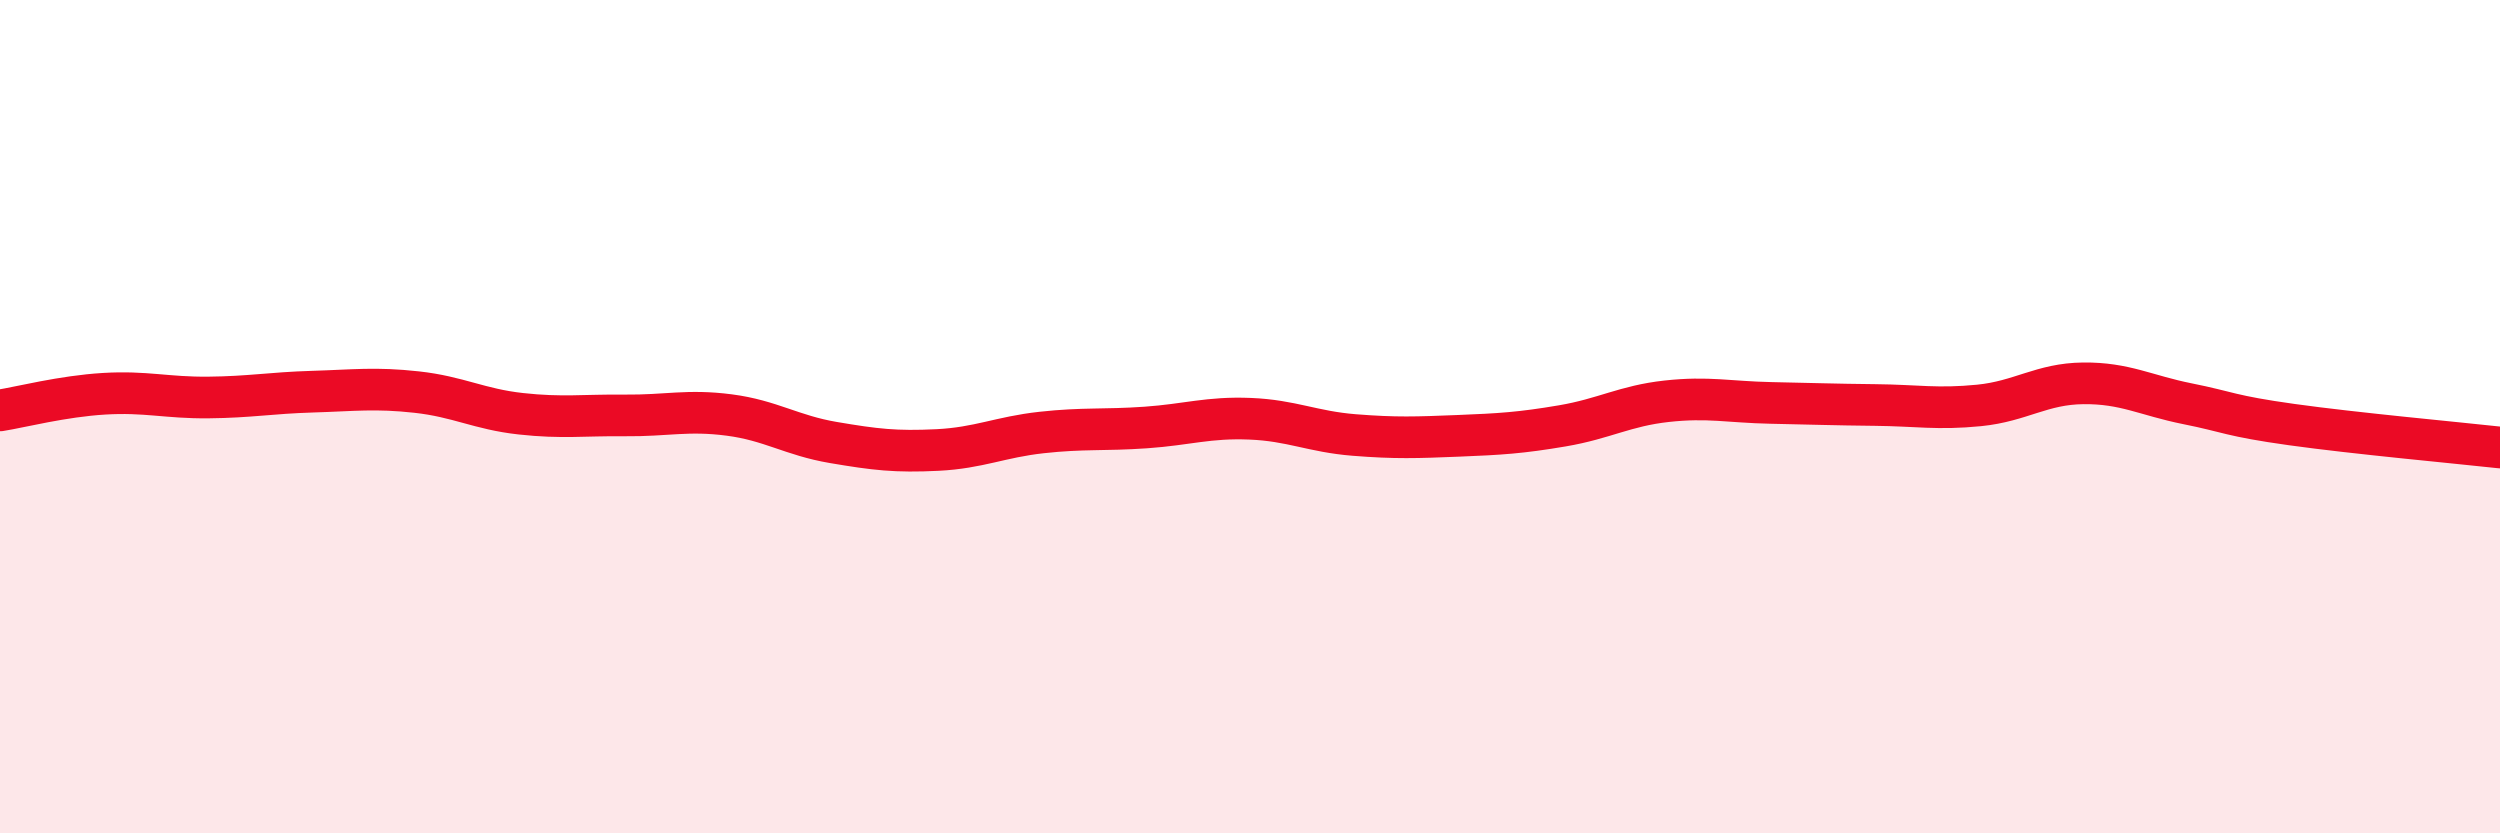
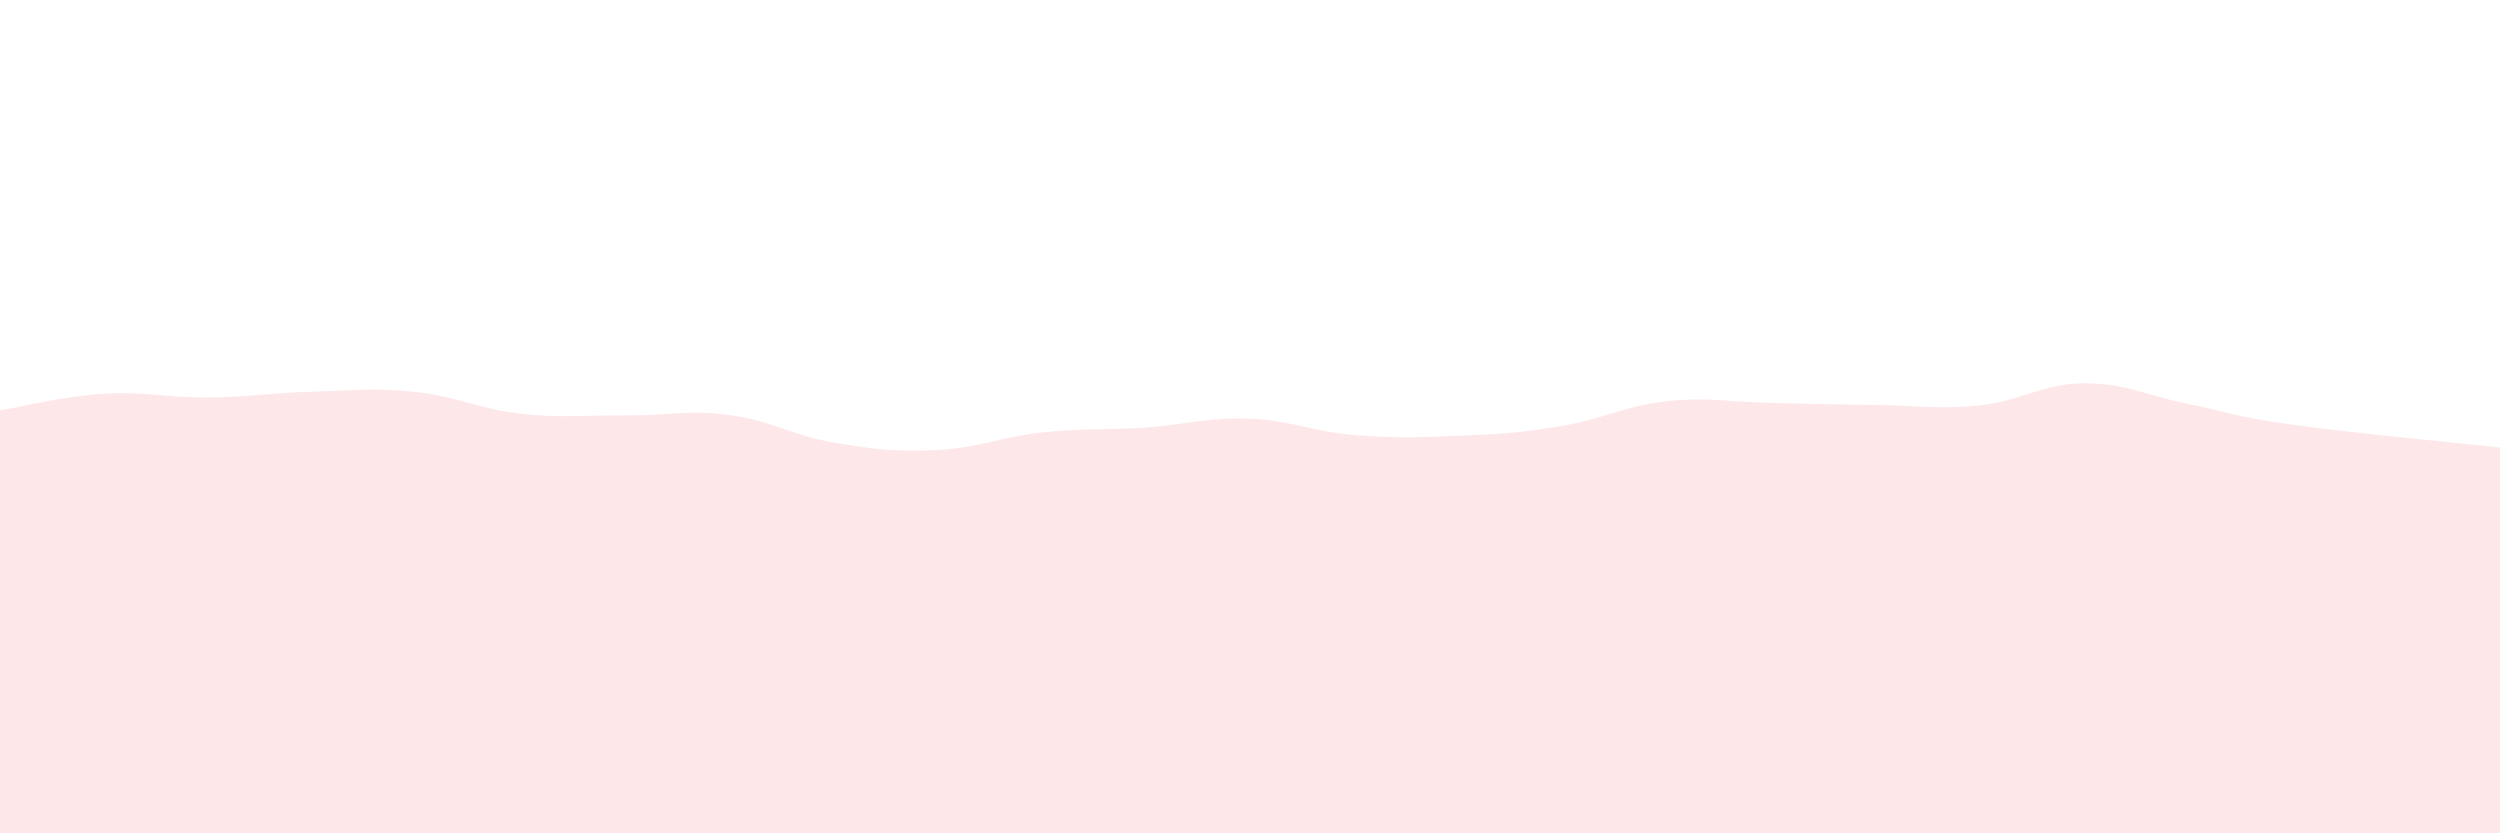
<svg xmlns="http://www.w3.org/2000/svg" width="60" height="20" viewBox="0 0 60 20">
  <path d="M 0,9.85 C 0.5,9.77 1.5,9.51 2.5,9.45 C 3.5,9.39 4,9.55 5,9.54 C 6,9.53 6.5,9.43 7.5,9.4 C 8.5,9.37 9,9.3 10,9.41 C 11,9.52 11.5,9.82 12.5,9.93 C 13.5,10.04 14,9.96 15,9.97 C 16,9.98 16.5,9.83 17.5,9.96 C 18.5,10.09 19,10.45 20,10.62 C 21,10.79 21.5,10.85 22.5,10.8 C 23.5,10.75 24,10.49 25,10.38 C 26,10.27 26.5,10.33 27.5,10.26 C 28.5,10.19 29,10.01 30,10.05 C 31,10.09 31.5,10.36 32.5,10.44 C 33.5,10.52 34,10.5 35,10.46 C 36,10.42 36.5,10.39 37.5,10.22 C 38.5,10.05 39,9.74 40,9.63 C 41,9.52 41.5,9.65 42.5,9.67 C 43.5,9.69 44,9.71 45,9.72 C 46,9.73 46.5,9.83 47.5,9.73 C 48.5,9.63 49,9.21 50,9.2 C 51,9.19 51.5,9.49 52.5,9.69 C 53.5,9.89 53.5,9.98 55,10.19 C 56.5,10.4 59,10.63 60,10.74L60 20L0 20Z" fill="#EB0A25" opacity="0.1" stroke-linecap="round" stroke-linejoin="round" />
-   <path d="M 0,9.85 C 0.5,9.77 1.5,9.51 2.5,9.45 C 3.5,9.39 4,9.55 5,9.54 C 6,9.53 6.5,9.43 7.5,9.4 C 8.5,9.37 9,9.3 10,9.41 C 11,9.52 11.5,9.82 12.5,9.93 C 13.5,10.04 14,9.96 15,9.97 C 16,9.98 16.5,9.83 17.5,9.96 C 18.5,10.09 19,10.45 20,10.62 C 21,10.79 21.5,10.85 22.5,10.8 C 23.5,10.75 24,10.49 25,10.38 C 26,10.27 26.5,10.33 27.5,10.26 C 28.5,10.19 29,10.01 30,10.05 C 31,10.09 31.5,10.36 32.5,10.44 C 33.5,10.52 34,10.5 35,10.46 C 36,10.42 36.5,10.39 37.5,10.22 C 38.5,10.05 39,9.74 40,9.63 C 41,9.52 41.5,9.65 42.5,9.67 C 43.5,9.69 44,9.71 45,9.72 C 46,9.73 46.5,9.83 47.5,9.73 C 48.5,9.63 49,9.21 50,9.2 C 51,9.19 51.5,9.49 52.5,9.69 C 53.5,9.89 53.5,9.98 55,10.19 C 56.5,10.4 59,10.63 60,10.74" stroke="#EB0A25" stroke-width="1" fill="none" stroke-linecap="round" stroke-linejoin="round" />
</svg>